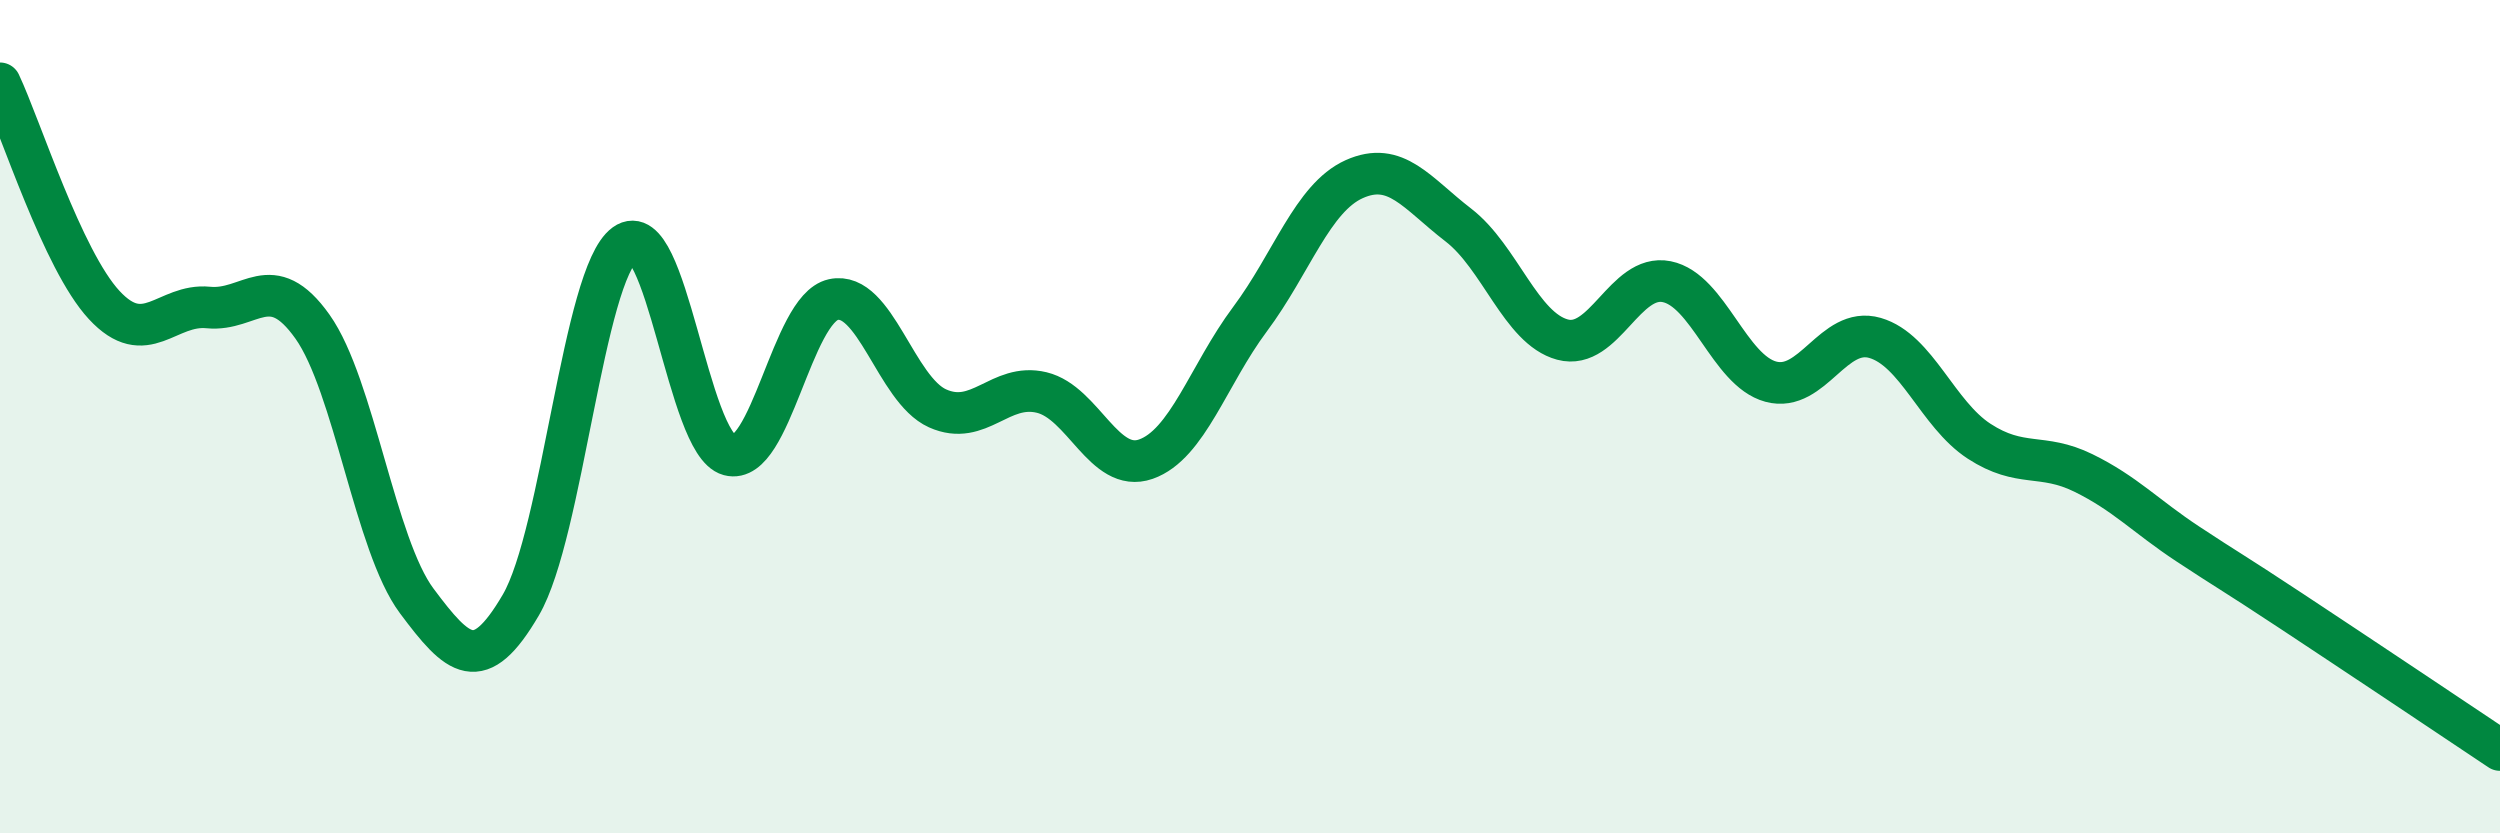
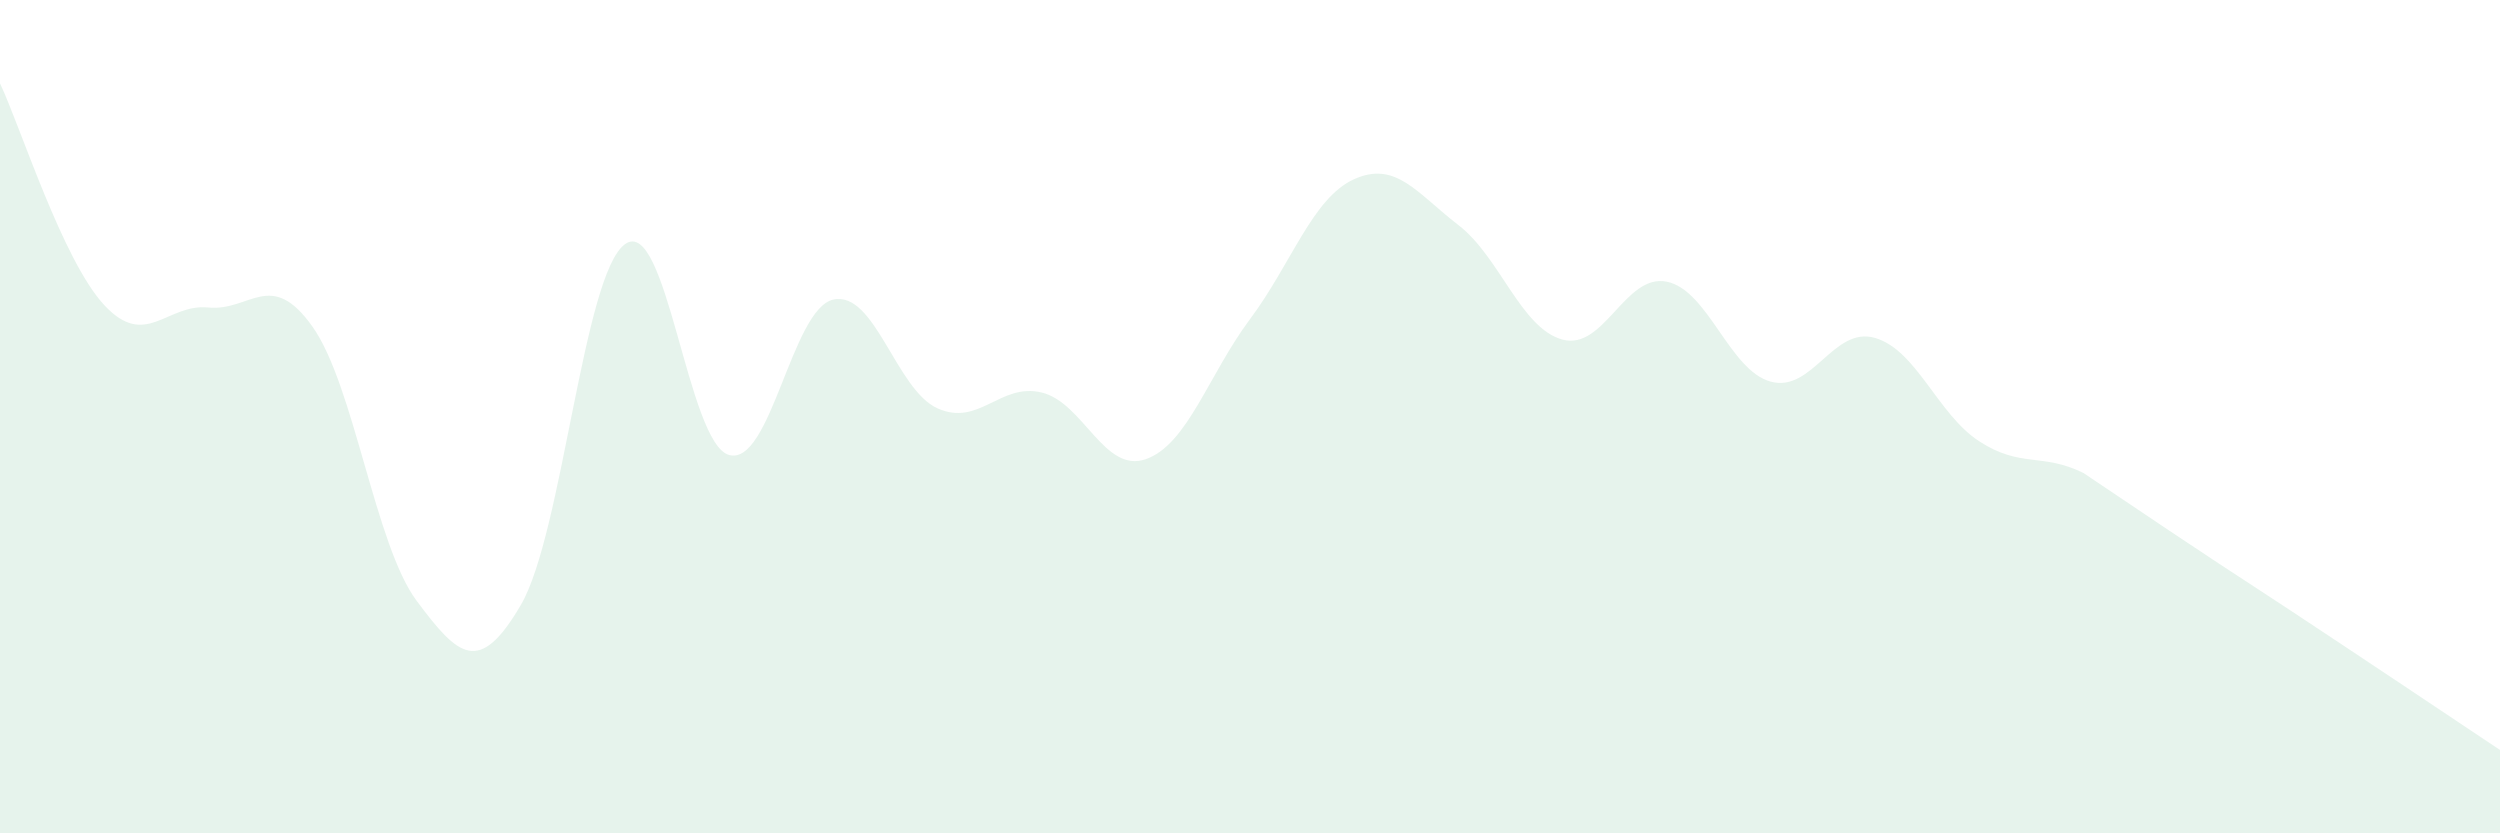
<svg xmlns="http://www.w3.org/2000/svg" width="60" height="20" viewBox="0 0 60 20">
-   <path d="M 0,2 C 0.5,3.06 1.5,6.24 2.5,7.32 C 3.5,8.4 4,7.28 5,7.38 C 6,7.48 6.5,6.43 7.5,7.84 C 8.5,9.25 9,13.08 10,14.42 C 11,15.76 11.5,16.23 12.5,14.52 C 13.5,12.81 14,6.58 15,5.86 C 16,5.14 16.5,10.65 17.5,10.92 C 18.5,11.19 19,7.41 20,7.19 C 21,6.97 21.5,9.35 22.5,9.8 C 23.5,10.25 24,9.18 25,9.42 C 26,9.66 26.5,11.37 27.5,11.02 C 28.5,10.67 29,9 30,7.66 C 31,6.32 31.5,4.75 32.5,4.3 C 33.5,3.85 34,4.63 35,5.4 C 36,6.17 36.5,7.88 37.5,8.15 C 38.5,8.42 39,6.56 40,6.76 C 41,6.96 41.5,8.89 42.5,9.16 C 43.5,9.43 44,7.82 45,8.11 C 46,8.4 46.5,9.94 47.5,10.59 C 48.5,11.24 49,10.86 50,11.35 C 51,11.84 51.5,12.39 52.5,13.05 C 53.5,13.71 53.5,13.68 55,14.67 C 56.5,15.66 59,17.33 60,18L60 20L0 20Z" fill="#008740" opacity="0.1" stroke-linecap="round" stroke-linejoin="round" />
-   <path d="M 0,2 C 0.5,3.06 1.5,6.24 2.5,7.32 C 3.5,8.4 4,7.28 5,7.38 C 6,7.48 6.5,6.43 7.5,7.84 C 8.5,9.25 9,13.08 10,14.42 C 11,15.76 11.5,16.23 12.5,14.52 C 13.5,12.81 14,6.58 15,5.86 C 16,5.14 16.5,10.65 17.5,10.92 C 18.5,11.19 19,7.41 20,7.19 C 21,6.97 21.5,9.35 22.5,9.8 C 23.5,10.25 24,9.18 25,9.42 C 26,9.66 26.5,11.37 27.5,11.02 C 28.5,10.67 29,9 30,7.66 C 31,6.32 31.5,4.75 32.5,4.3 C 33.5,3.85 34,4.63 35,5.4 C 36,6.17 36.5,7.88 37.5,8.15 C 38.5,8.42 39,6.56 40,6.76 C 41,6.96 41.5,8.89 42.5,9.16 C 43.5,9.43 44,7.82 45,8.11 C 46,8.4 46.5,9.94 47.5,10.59 C 48.5,11.24 49,10.86 50,11.35 C 51,11.84 51.5,12.39 52.5,13.05 C 53.5,13.71 53.5,13.68 55,14.67 C 56.5,15.66 59,17.33 60,18" stroke="#008740" stroke-width="1" fill="none" stroke-linecap="round" stroke-linejoin="round" />
+   <path d="M 0,2 C 0.5,3.06 1.5,6.24 2.5,7.32 C 3.5,8.4 4,7.28 5,7.38 C 6,7.48 6.5,6.43 7.5,7.84 C 8.5,9.25 9,13.08 10,14.42 C 11,15.76 11.5,16.23 12.5,14.52 C 13.5,12.81 14,6.58 15,5.86 C 16,5.14 16.5,10.65 17.5,10.92 C 18.5,11.19 19,7.41 20,7.19 C 21,6.97 21.5,9.35 22.5,9.8 C 23.5,10.25 24,9.18 25,9.42 C 26,9.66 26.5,11.37 27.5,11.02 C 28.5,10.67 29,9 30,7.66 C 31,6.32 31.5,4.75 32.5,4.3 C 33.5,3.85 34,4.63 35,5.4 C 36,6.17 36.5,7.88 37.5,8.15 C 38.5,8.42 39,6.56 40,6.76 C 41,6.96 41.5,8.89 42.5,9.16 C 43.5,9.43 44,7.82 45,8.11 C 46,8.4 46.5,9.94 47.5,10.59 C 48.5,11.24 49,10.86 50,11.35 C 53.5,13.71 53.5,13.68 55,14.67 C 56.5,15.66 59,17.33 60,18L60 20L0 20Z" fill="#008740" opacity="0.1" stroke-linecap="round" stroke-linejoin="round" />
</svg>